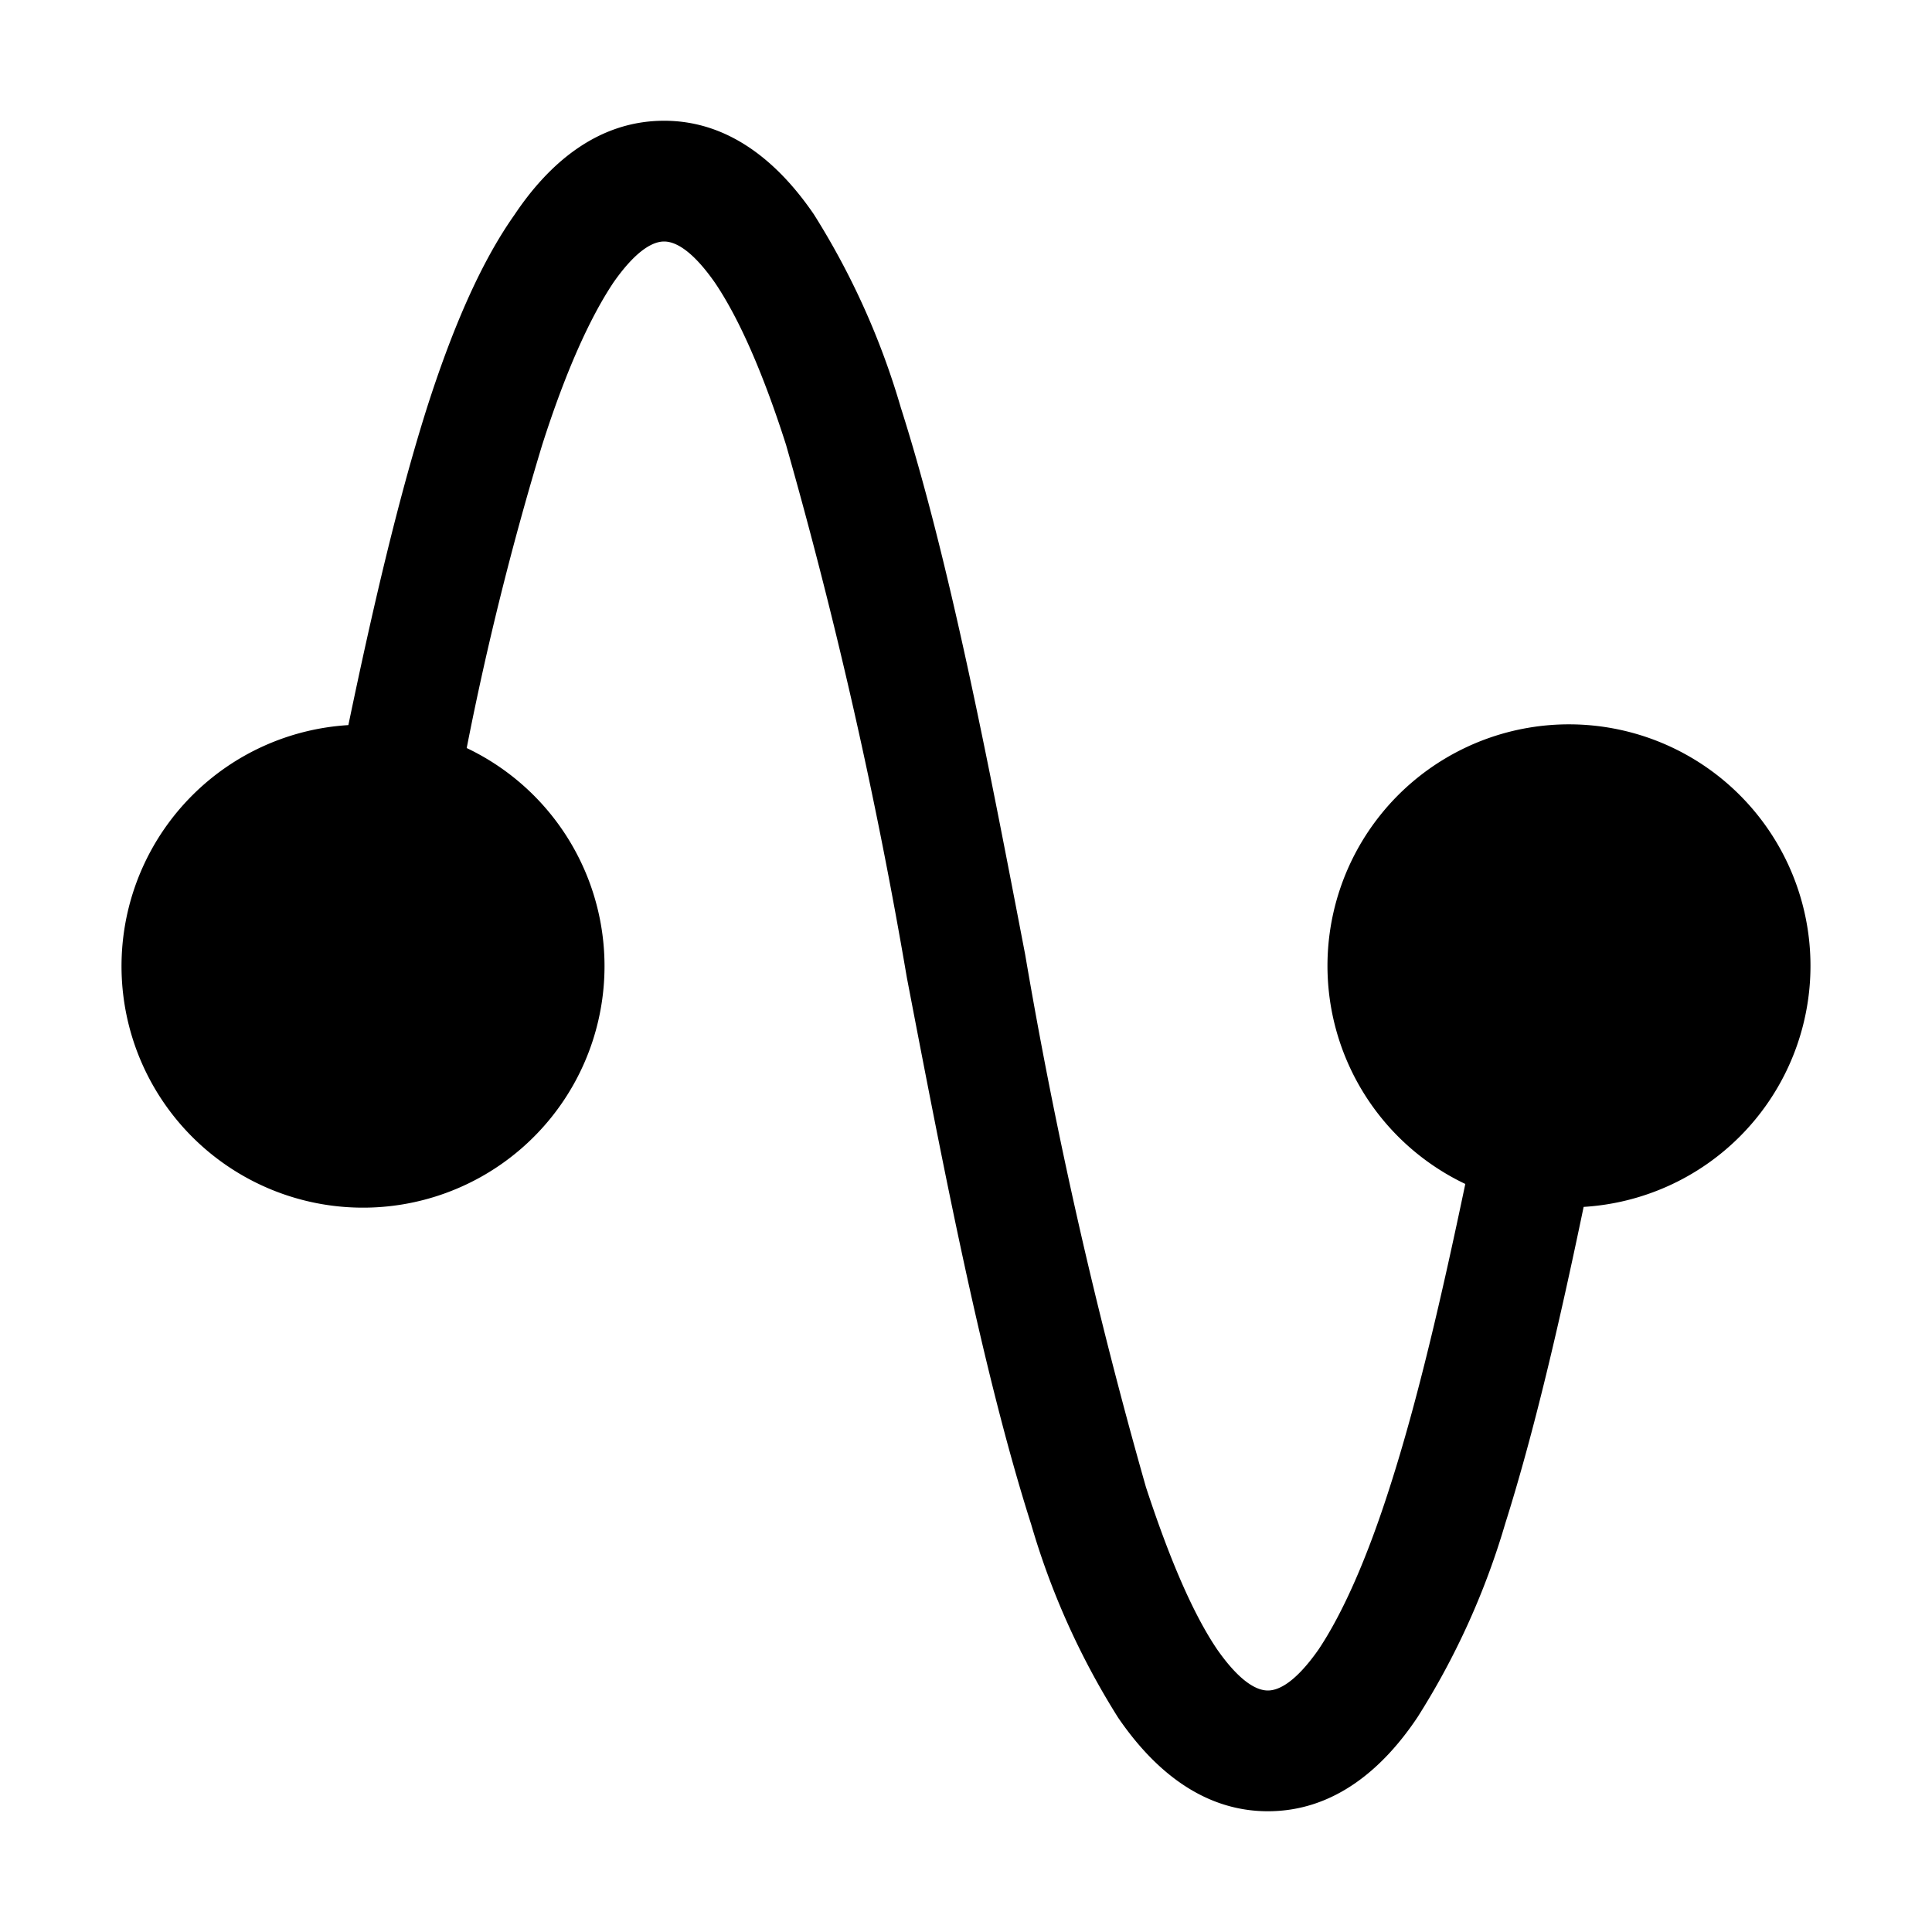
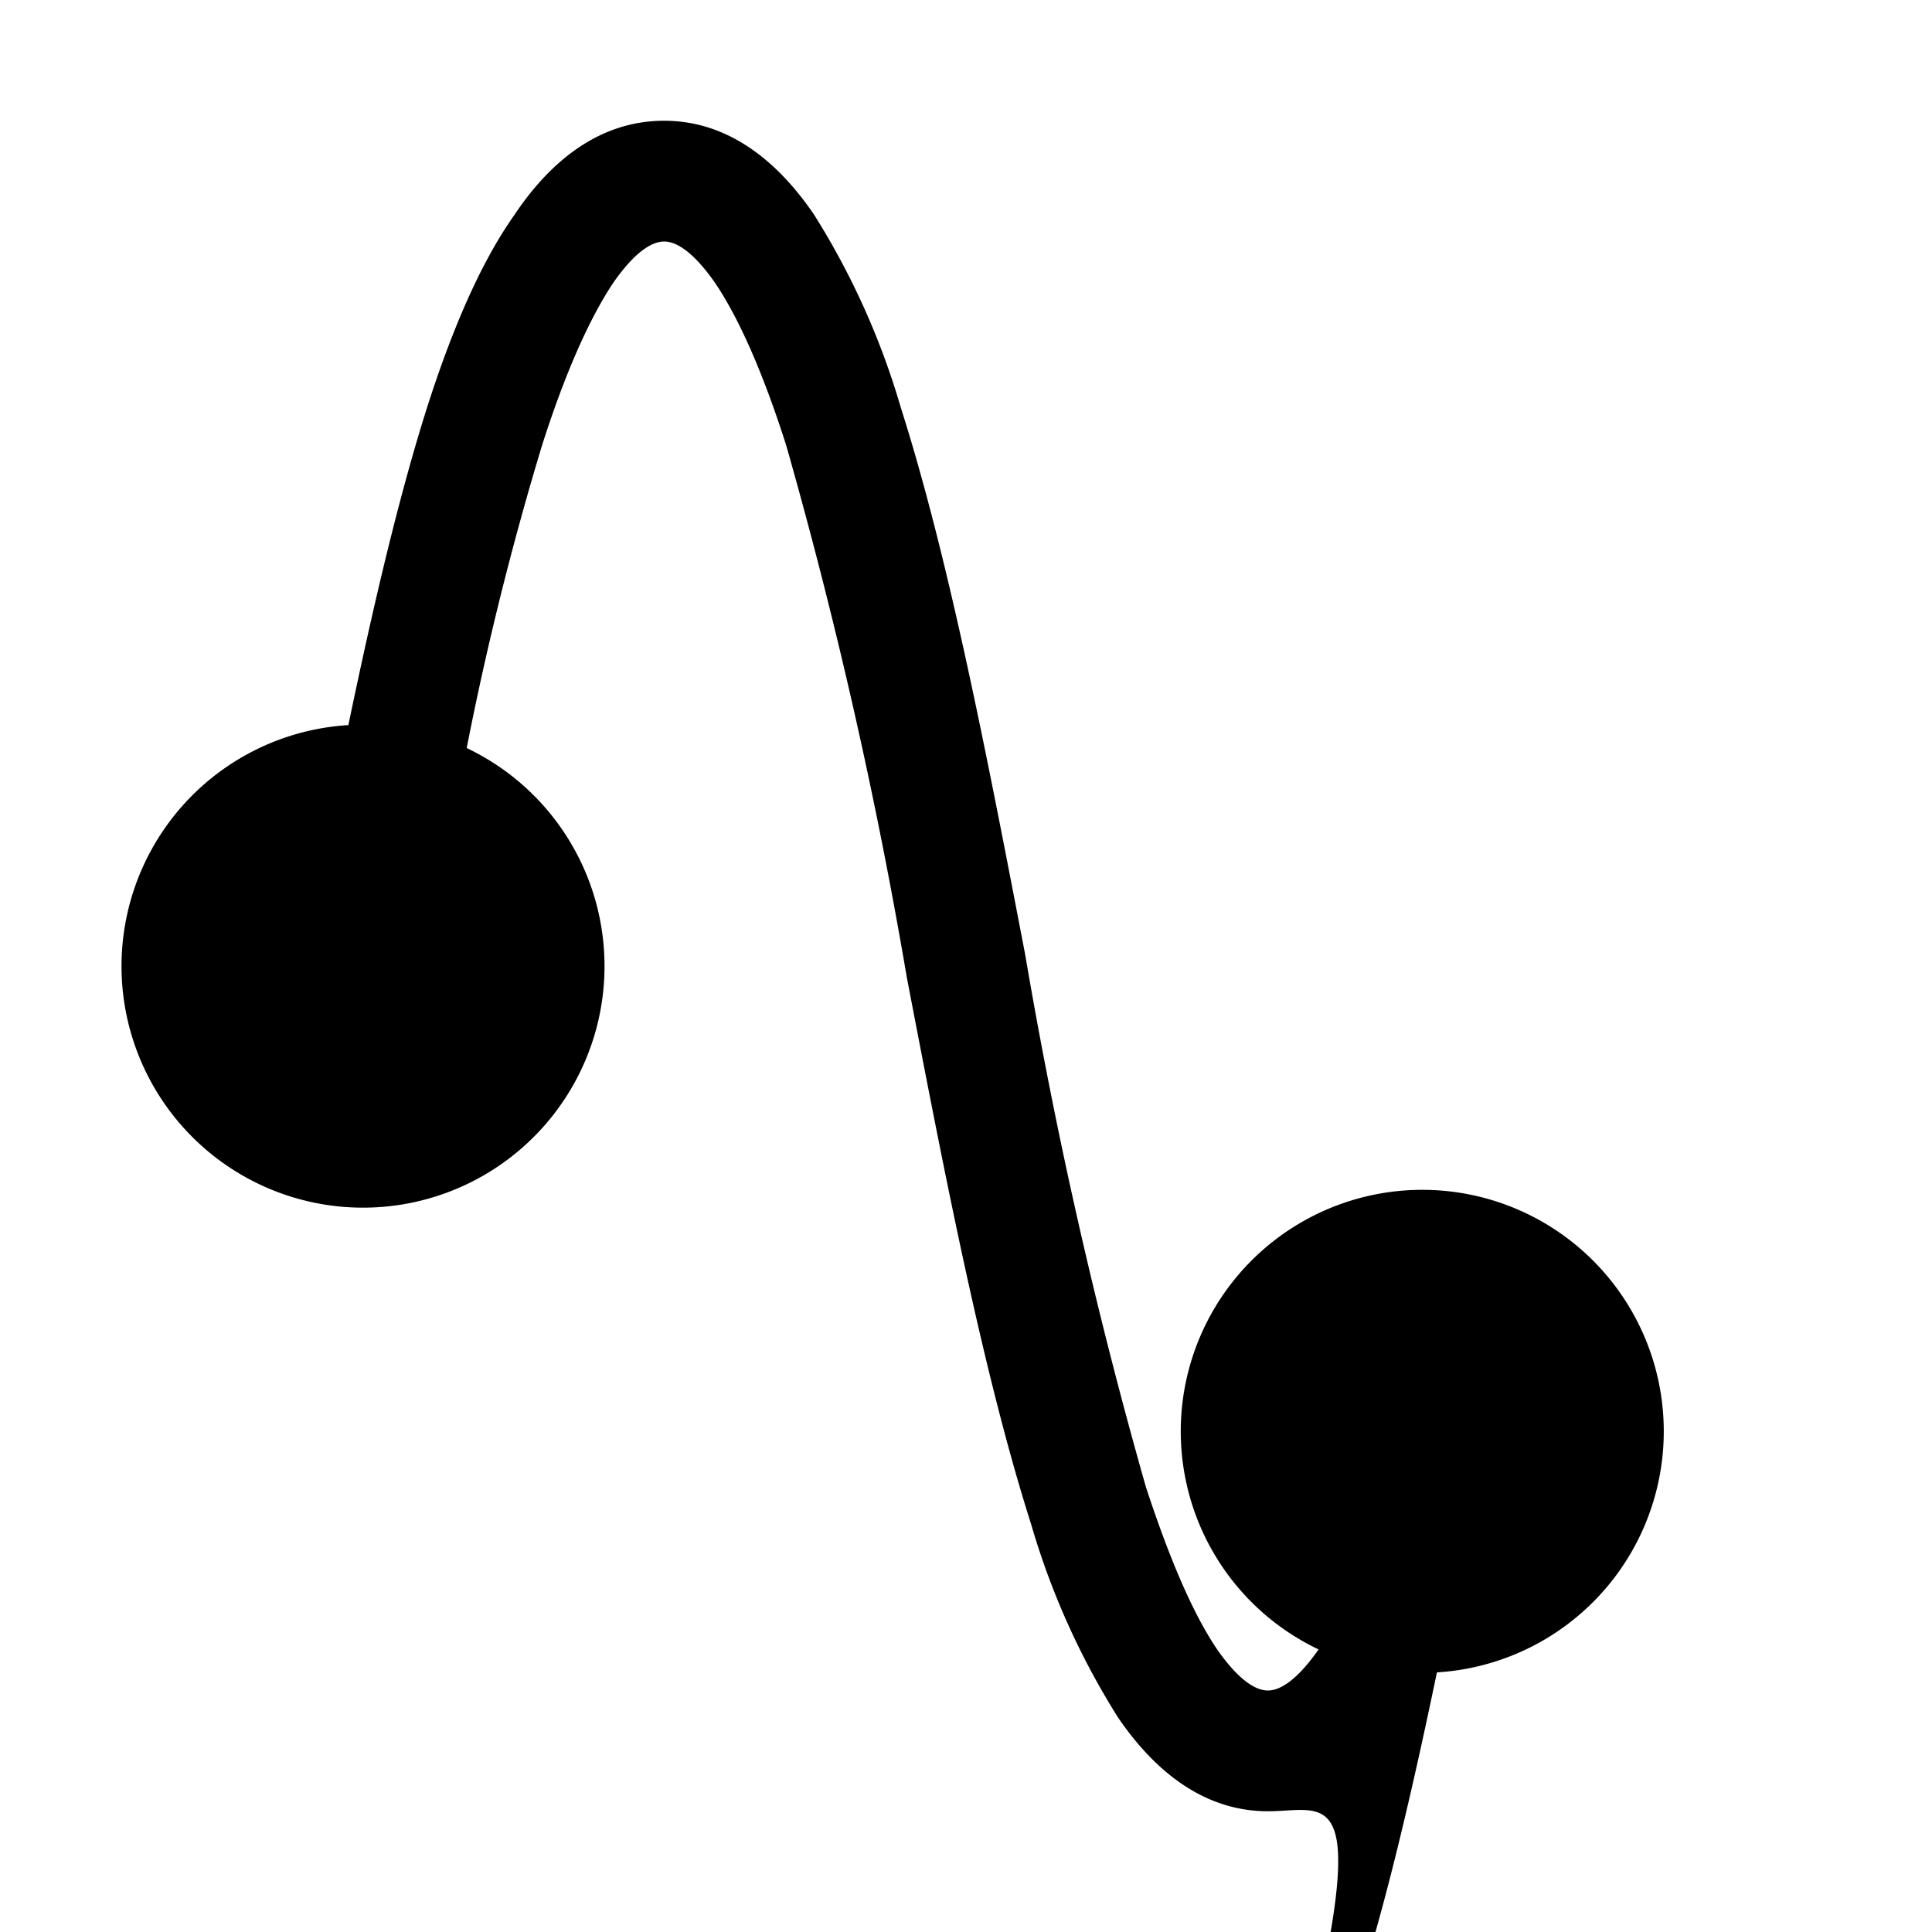
<svg xmlns="http://www.w3.org/2000/svg" width="32" height="32" viewBox="0 0 32 32">
-   <path d="M11 2c1.11 0 1.92.73 2.48 1.55a12.6 12.6 0 0 1 1.44 3.2c.8 2.51 1.44 5.83 2.06 9.06a83.16 83.16 0 0 0 2 8.82c.39 1.19.78 2.1 1.18 2.69.42.6.7.68.84.68s.42-.08.84-.68c.4-.6.8-1.5 1.18-2.69.46-1.43.86-3.16 1.25-5.02a4 4 0 1 1 1.96.38c-.4 1.92-.82 3.73-1.3 5.25a12.6 12.6 0 0 1-1.45 3.2C22.92 29.28 22.11 30 21 30c-1.11 0-1.92-.73-2.48-1.55a12.6 12.6 0 0 1-1.44-3.2c-.8-2.51-1.44-5.83-2.06-9.06a83.17 83.17 0 0 0-2-8.82c-.38-1.19-.78-2.1-1.18-2.69-.42-.6-.7-.68-.84-.68s-.42.08-.84.68c-.4.6-.8 1.5-1.18 2.69a51.4 51.4 0 0 0-1.25 5.02 4 4 0 1 1-1.96-.38c.4-1.92.82-3.73 1.3-5.25.4-1.25.87-2.38 1.45-3.2C9.08 2.72 9.89 2 11 2Z" />
+   <path d="M11 2c1.11 0 1.92.73 2.48 1.55a12.6 12.6 0 0 1 1.44 3.2c.8 2.51 1.44 5.83 2.06 9.06a83.16 83.16 0 0 0 2 8.82c.39 1.19.78 2.1 1.18 2.69.42.6.7.68.84.68s.42-.08.84-.68a4 4 0 1 1 1.96.38c-.4 1.92-.82 3.73-1.3 5.25a12.6 12.6 0 0 1-1.45 3.2C22.92 29.28 22.11 30 21 30c-1.11 0-1.92-.73-2.48-1.55a12.6 12.6 0 0 1-1.44-3.2c-.8-2.51-1.44-5.83-2.06-9.06a83.17 83.17 0 0 0-2-8.82c-.38-1.19-.78-2.1-1.18-2.69-.42-.6-.7-.68-.84-.68s-.42.08-.84.68c-.4.6-.8 1.5-1.18 2.69a51.4 51.4 0 0 0-1.25 5.02 4 4 0 1 1-1.96-.38c.4-1.92.82-3.73 1.3-5.25.4-1.25.87-2.38 1.45-3.2C9.08 2.72 9.89 2 11 2Z" />
</svg>